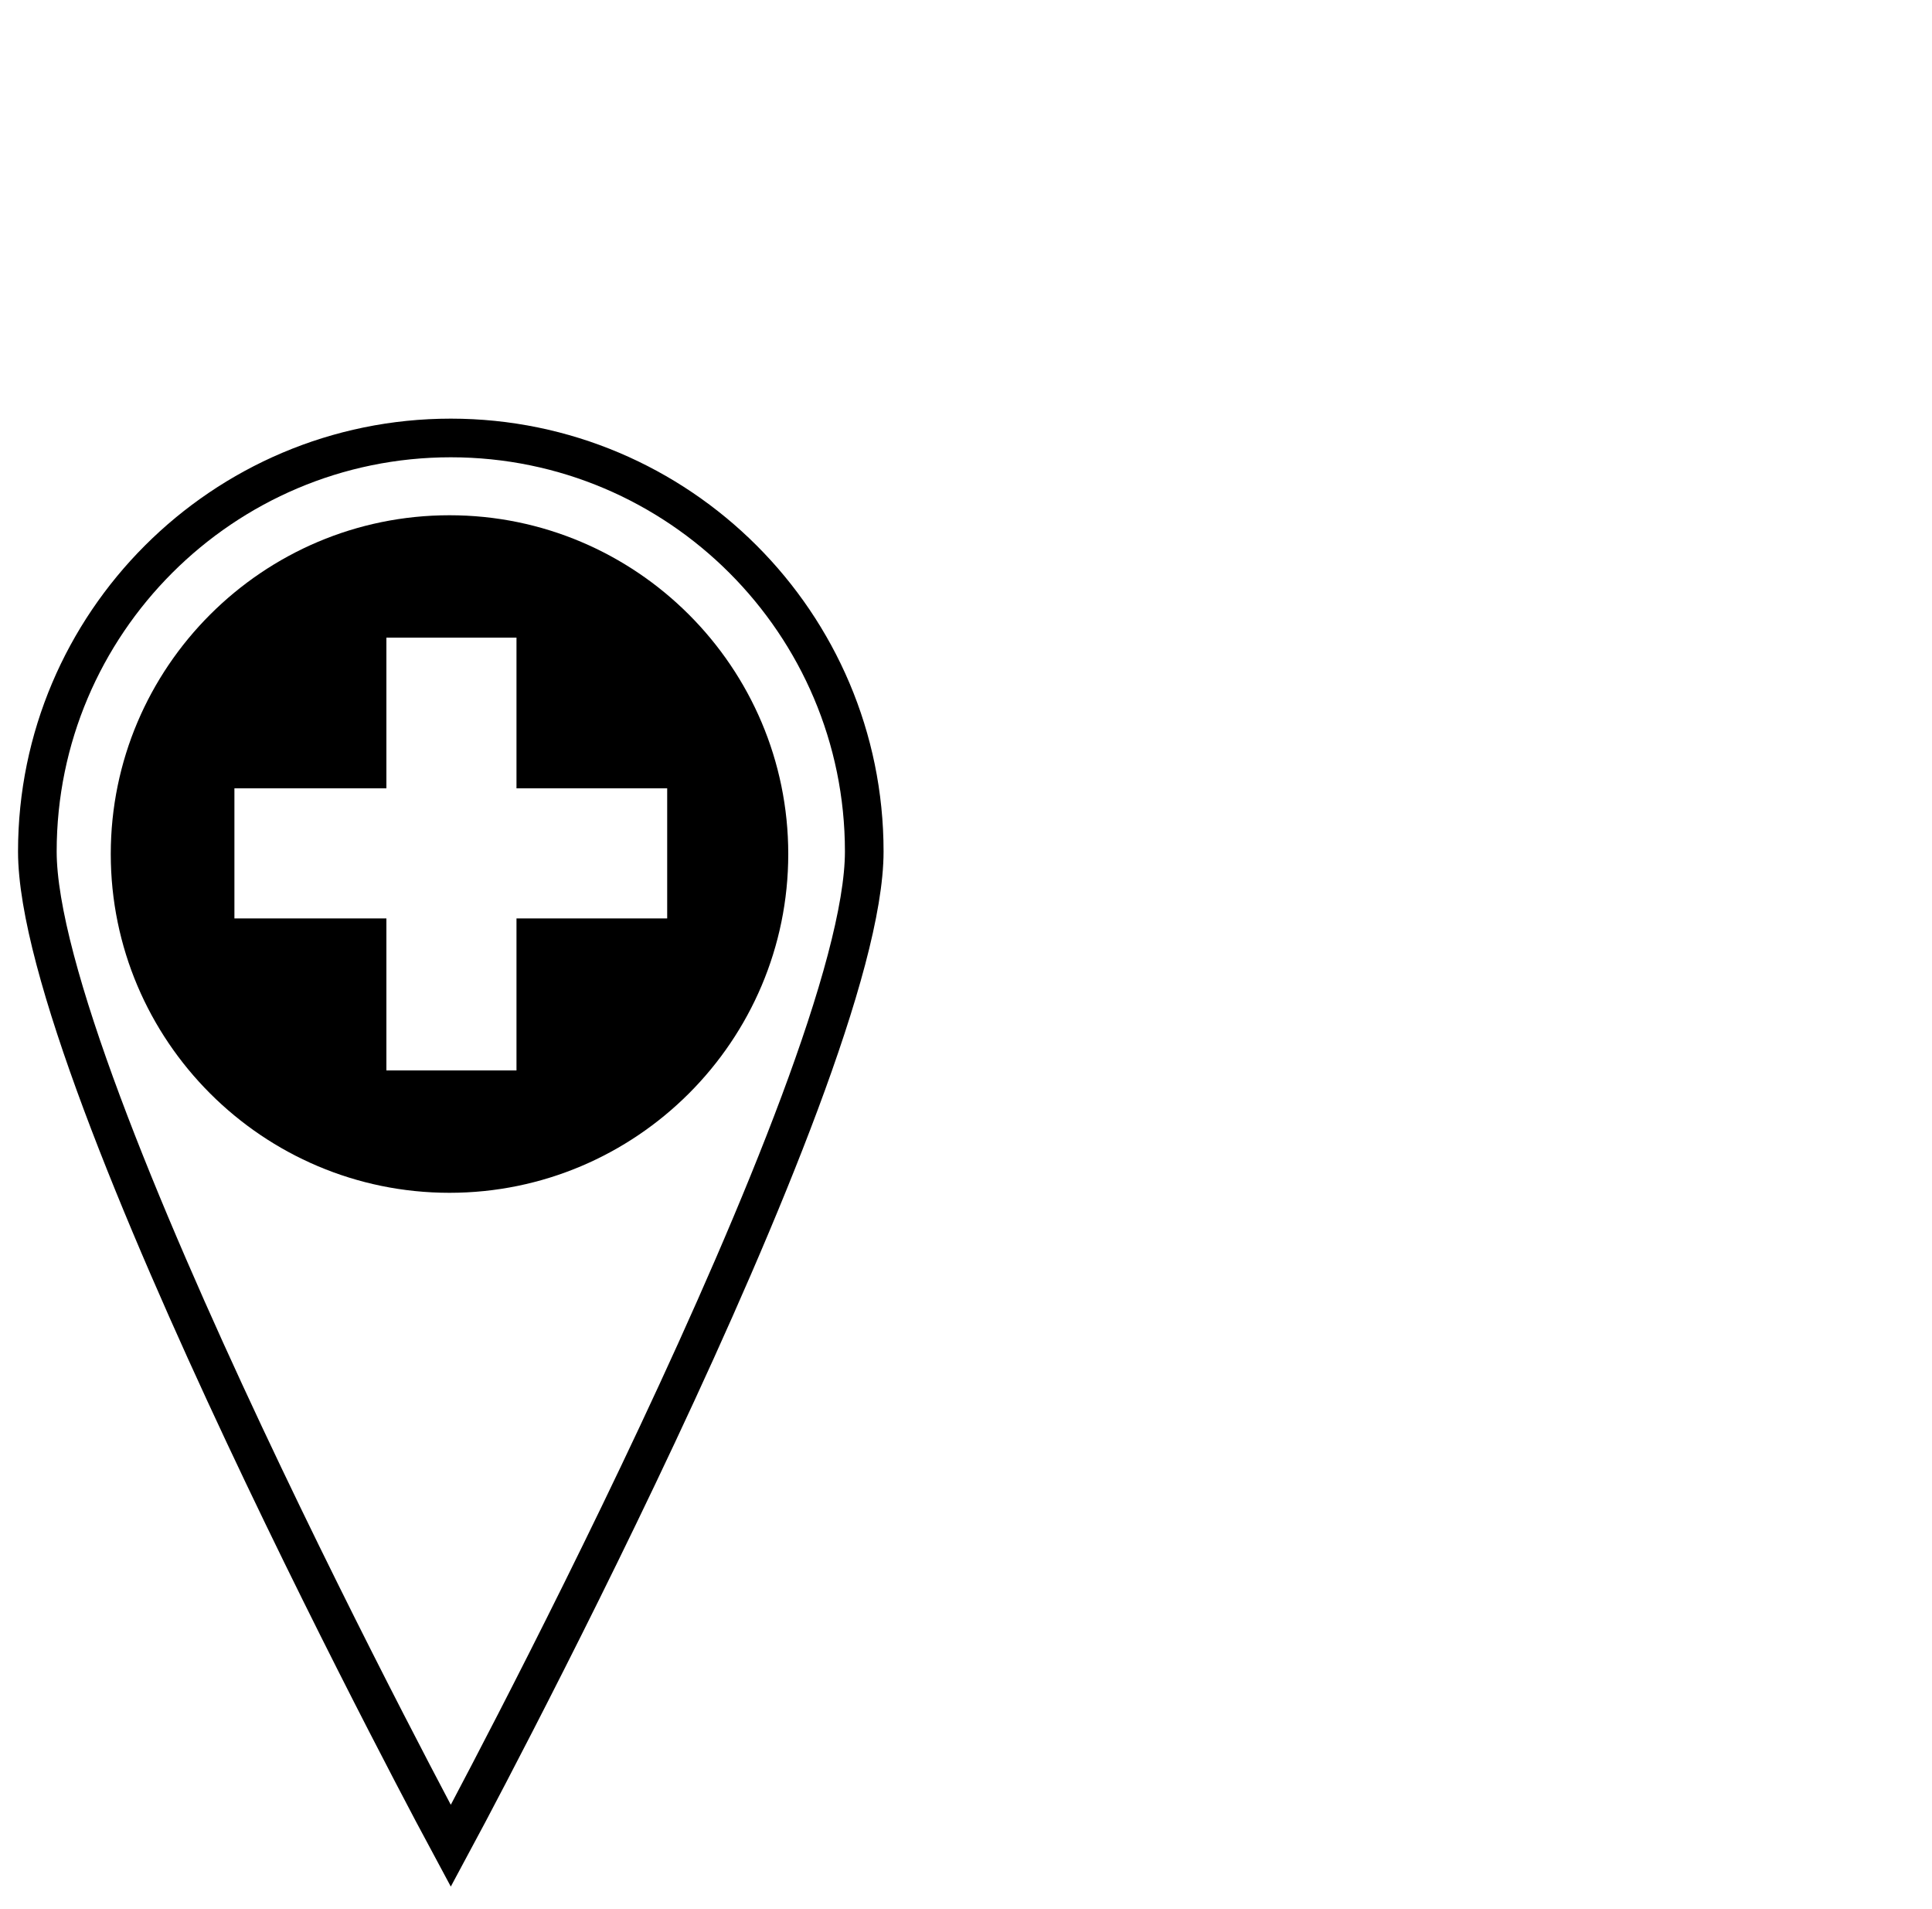
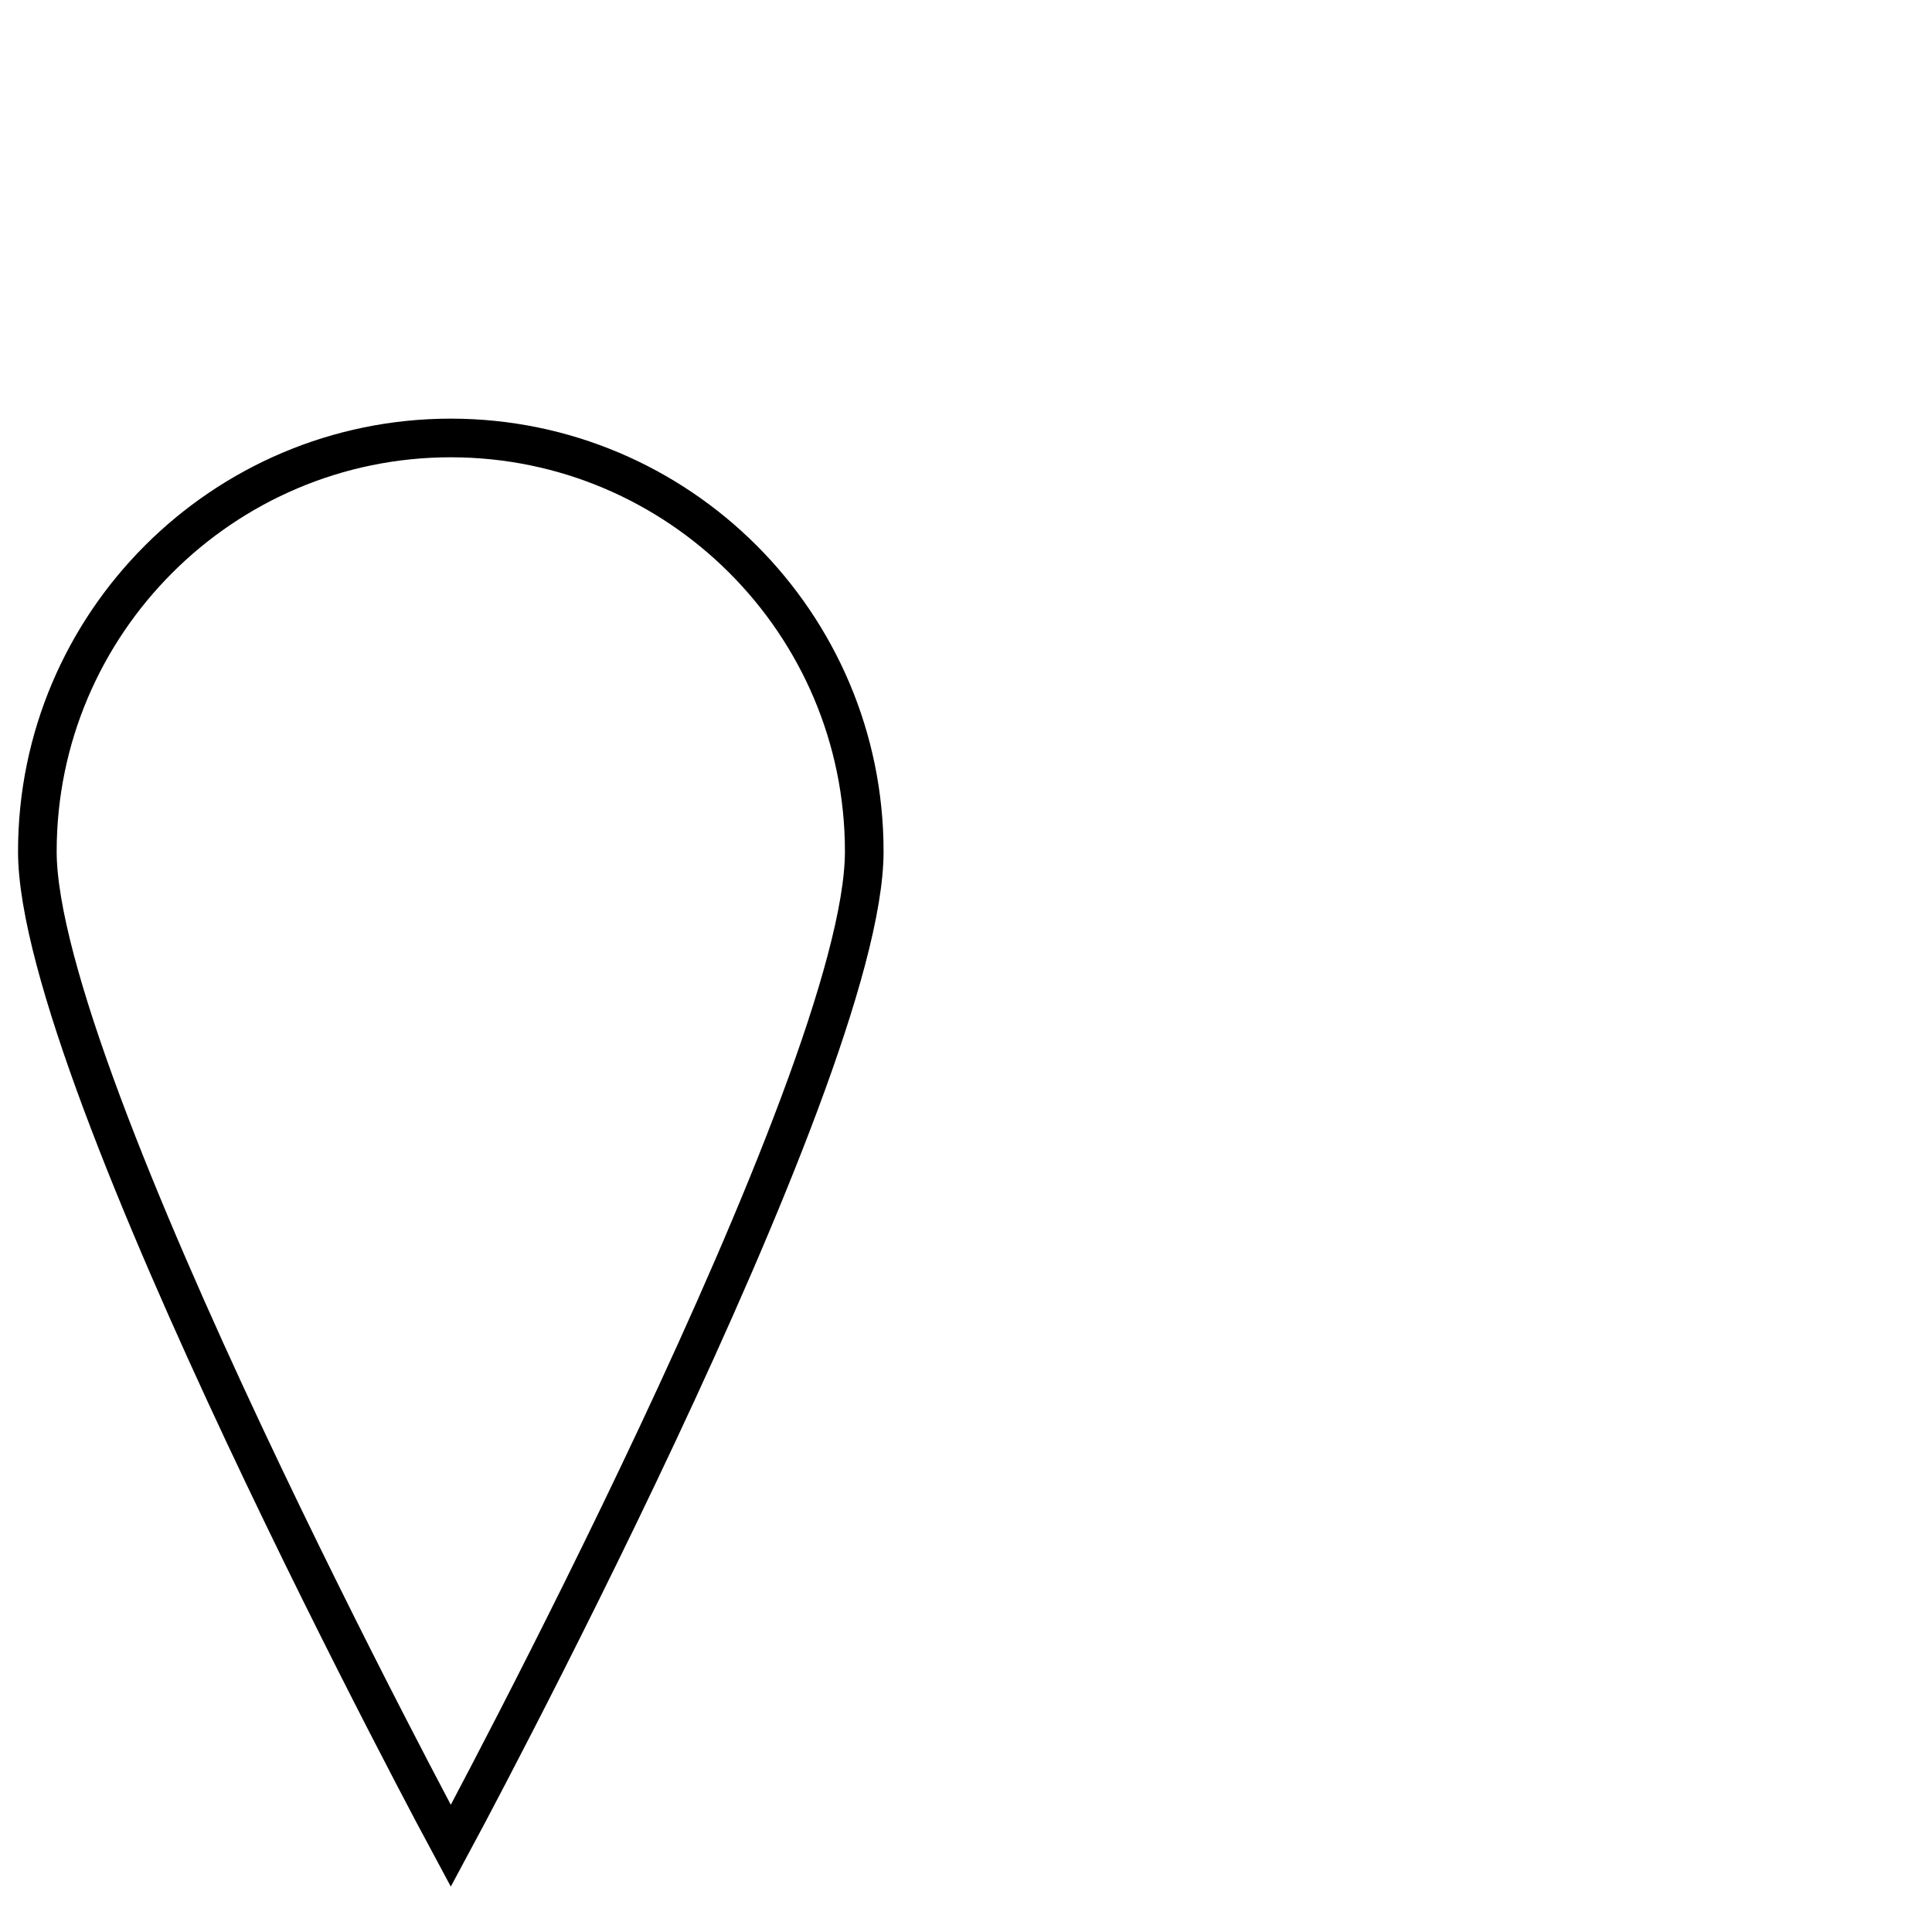
<svg xmlns="http://www.w3.org/2000/svg" viewBox="0 0 150 148.2">
  <path d="M67.1 66.1C67.1 48.4 52.7 34 35 34S2.9 48.4 2.9 66.1 35 143.3 35 143.3s32.1-59.5 32.1-77.2Z" style="fill:none;stroke:#000;stroke-miterlimit:10;stroke-width:3px" />
-   <path d="M61.2 66.3C61.2 51.8 49.4 40 34.9 40S8.6 51.8 8.6 66.3s11.8 26.3 26.3 26.3 26.3-11.8 26.3-26.3Zm-43 5V61.2H30V49.5h10.1v11.7h11.7v10.1H40.1v11.8H30V71.3H18.2Z" />
</svg>